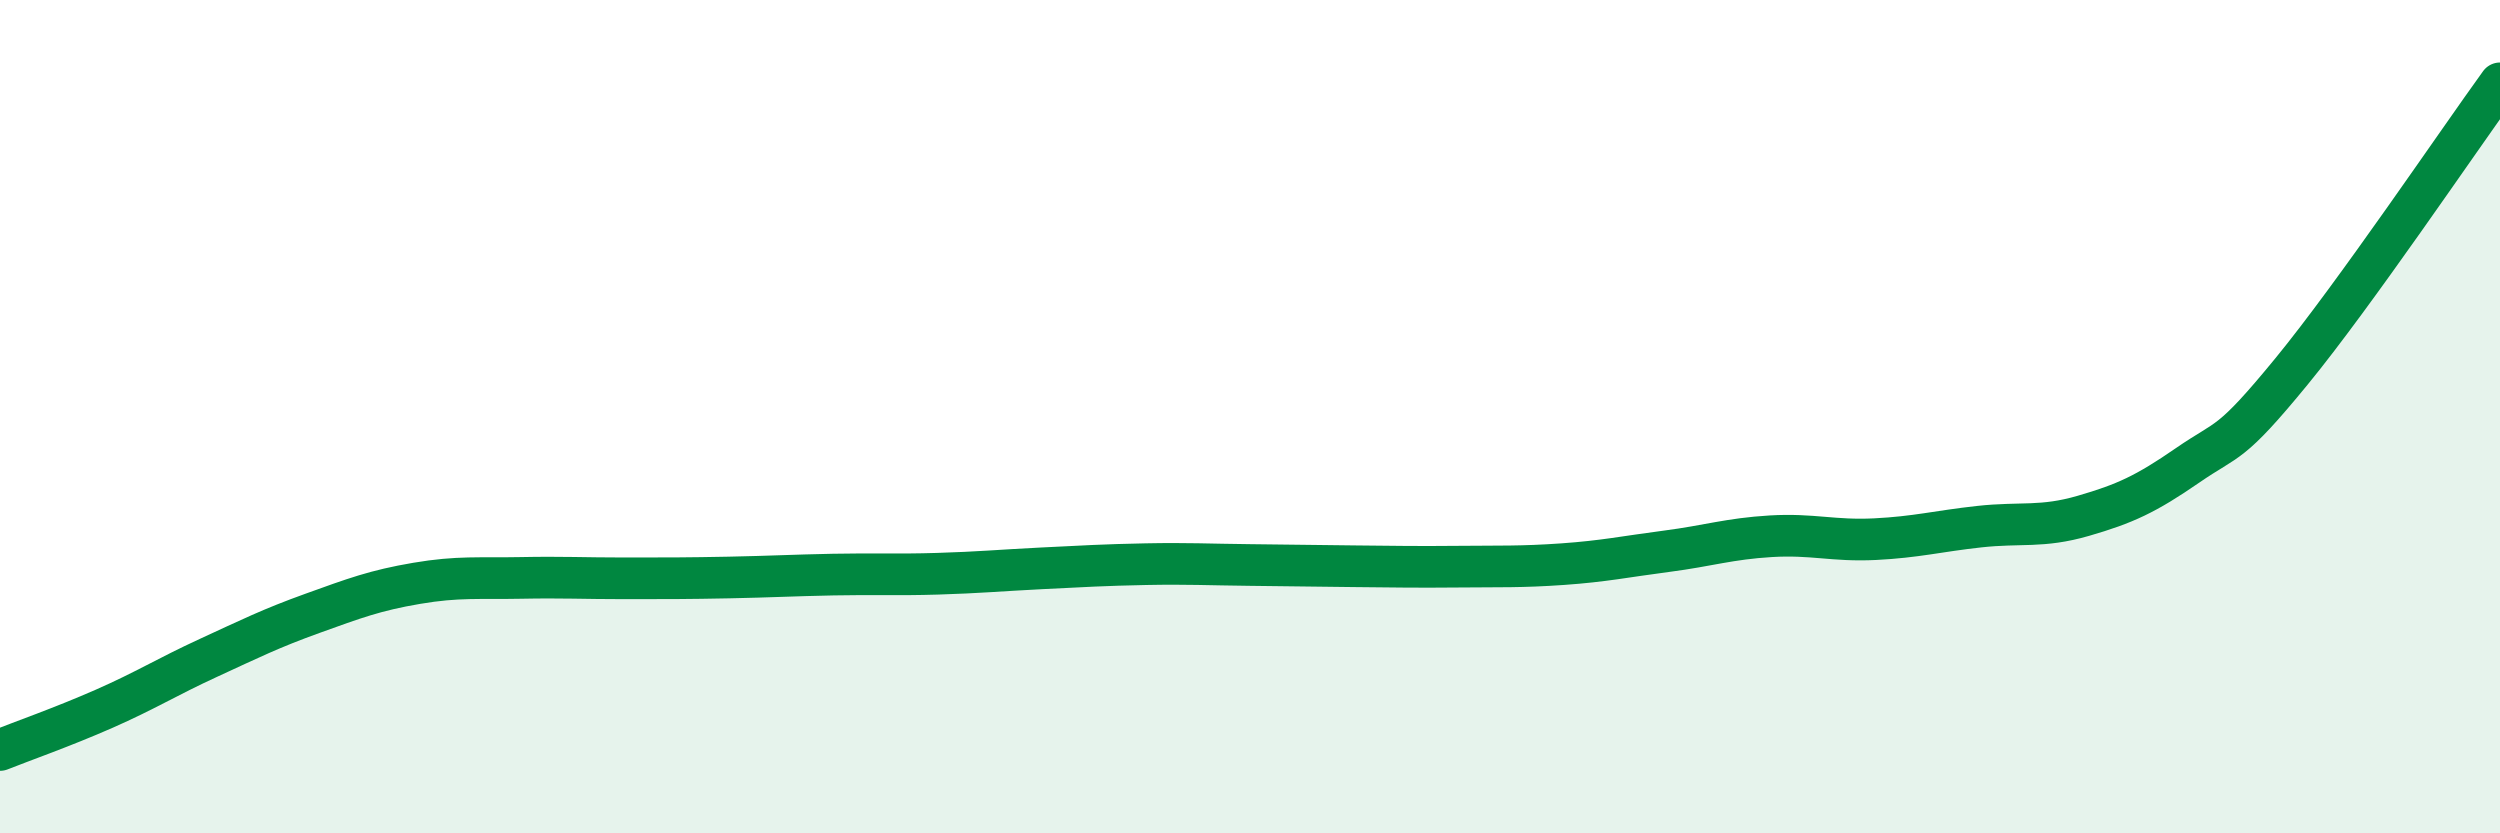
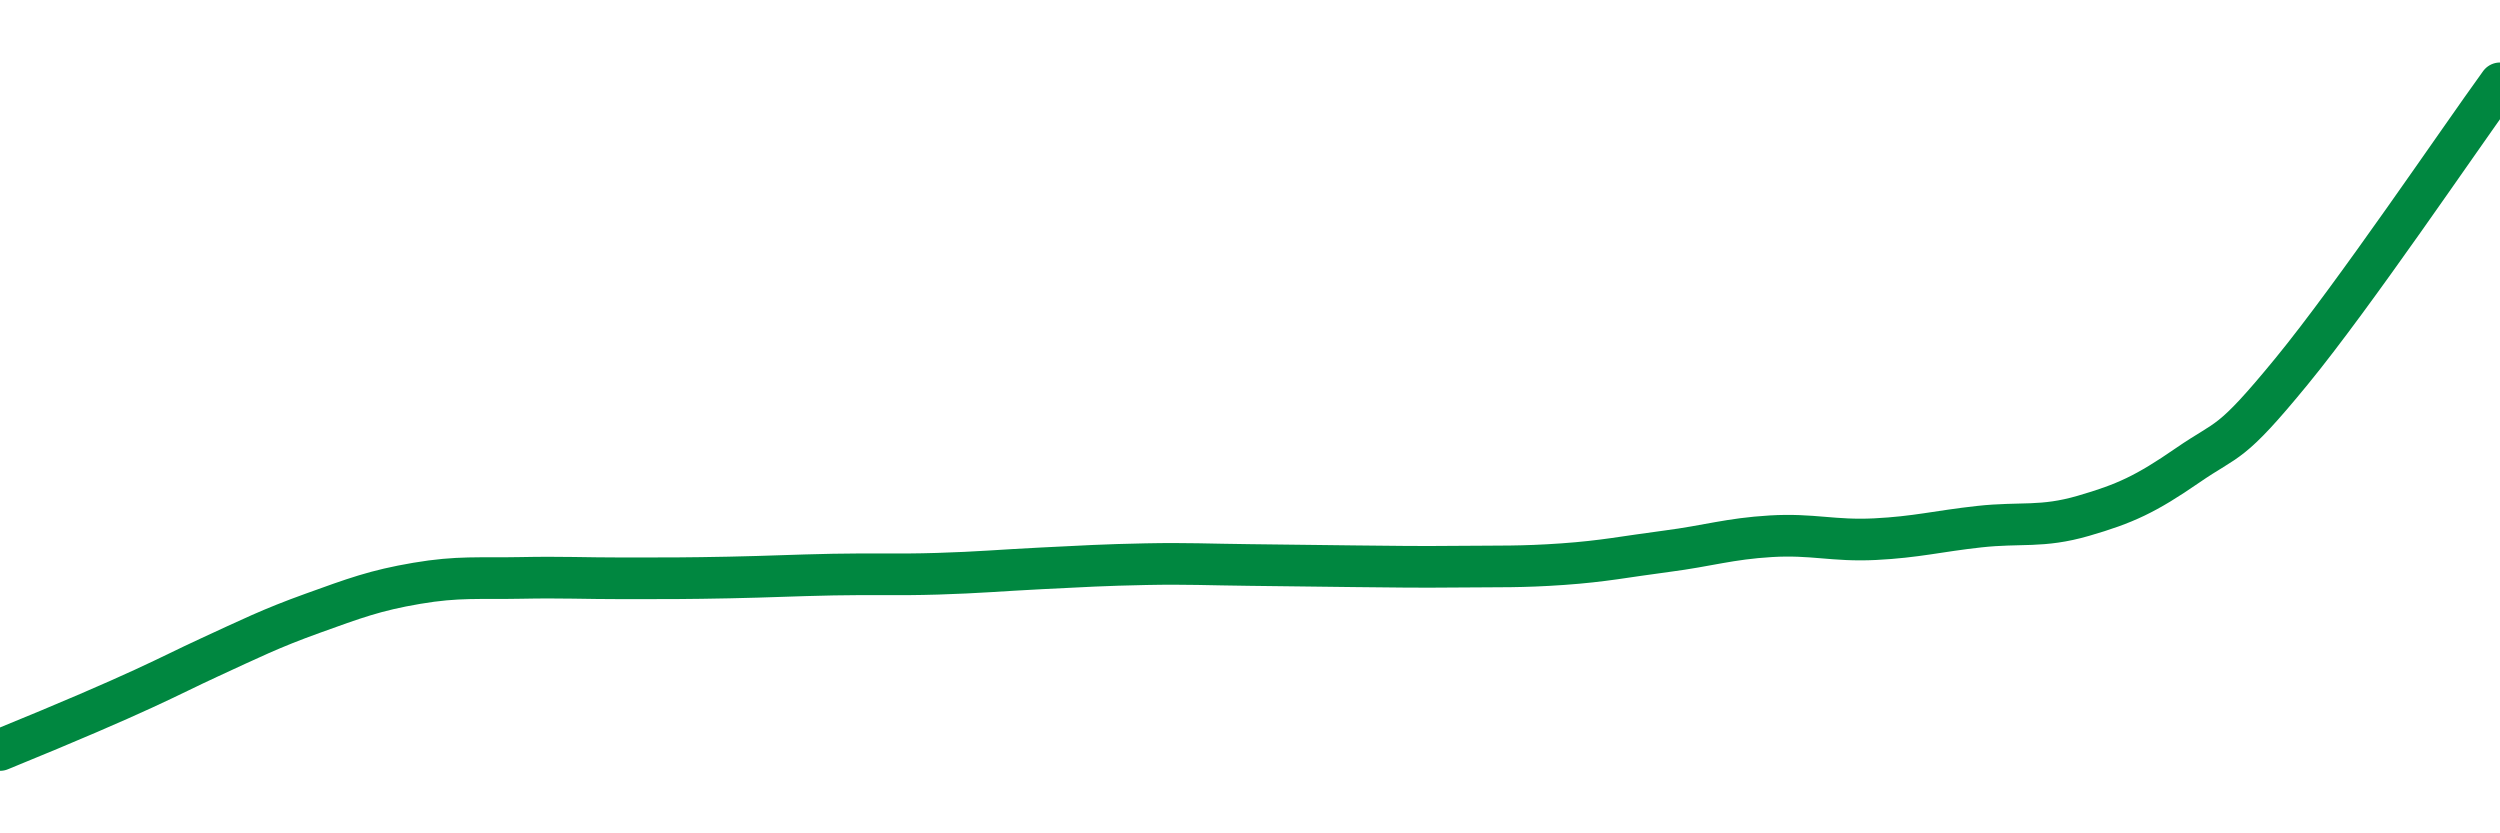
<svg xmlns="http://www.w3.org/2000/svg" width="60" height="20" viewBox="0 0 60 20">
-   <path d="M 0,18 C 0.5,17.8 1.5,17.45 2.5,17.01 C 3.5,16.57 4,16.25 5,15.79 C 6,15.33 6.5,15.08 7.5,14.72 C 8.5,14.36 9,14.17 10,14 C 11,13.83 11.5,13.89 12.5,13.87 C 13.5,13.85 14,13.88 15,13.88 C 16,13.88 16.5,13.88 17.5,13.86 C 18.5,13.84 19,13.81 20,13.79 C 21,13.77 21.5,13.8 22.5,13.77 C 23.5,13.74 24,13.69 25,13.64 C 26,13.59 26.5,13.56 27.5,13.54 C 28.5,13.52 29,13.55 30,13.56 C 31,13.57 31.5,13.58 32.5,13.59 C 33.5,13.6 34,13.61 35,13.6 C 36,13.59 36.5,13.61 37.5,13.54 C 38.5,13.47 39,13.36 40,13.23 C 41,13.1 41.5,12.93 42.5,12.87 C 43.5,12.81 44,12.99 45,12.94 C 46,12.89 46.5,12.75 47.5,12.64 C 48.5,12.53 49,12.67 50,12.38 C 51,12.09 51.5,11.86 52.5,11.17 C 53.5,10.48 53.5,10.74 55,8.91 C 56.5,7.08 59,3.38 60,2L60 20L0 20Z" fill="#008740" opacity="0.1" stroke-linecap="round" stroke-linejoin="round" />
-   <path d="M 0,18 C 0.5,17.8 1.5,17.45 2.5,17.01 C 3.5,16.57 4,16.25 5,15.79 C 6,15.33 6.5,15.08 7.5,14.72 C 8.5,14.36 9,14.17 10,14 C 11,13.83 11.5,13.89 12.5,13.87 C 13.5,13.85 14,13.88 15,13.88 C 16,13.88 16.5,13.88 17.5,13.86 C 18.5,13.84 19,13.81 20,13.79 C 21,13.77 21.5,13.8 22.5,13.77 C 23.5,13.74 24,13.69 25,13.64 C 26,13.59 26.5,13.56 27.5,13.54 C 28.5,13.52 29,13.55 30,13.56 C 31,13.57 31.5,13.58 32.5,13.59 C 33.5,13.6 34,13.61 35,13.6 C 36,13.59 36.5,13.61 37.5,13.54 C 38.5,13.47 39,13.36 40,13.23 C 41,13.1 41.5,12.93 42.5,12.87 C 43.5,12.81 44,12.99 45,12.94 C 46,12.89 46.5,12.75 47.5,12.64 C 48.5,12.53 49,12.67 50,12.38 C 51,12.09 51.5,11.86 52.5,11.17 C 53.5,10.48 53.5,10.74 55,8.91 C 56.5,7.08 59,3.38 60,2" stroke="#008740" stroke-width="1" fill="none" stroke-linecap="round" stroke-linejoin="round" />
+   <path d="M 0,18 C 3.5,16.57 4,16.25 5,15.79 C 6,15.33 6.5,15.08 7.5,14.72 C 8.5,14.36 9,14.17 10,14 C 11,13.83 11.5,13.89 12.5,13.87 C 13.5,13.85 14,13.88 15,13.88 C 16,13.88 16.5,13.88 17.5,13.86 C 18.5,13.84 19,13.81 20,13.79 C 21,13.77 21.5,13.8 22.5,13.77 C 23.5,13.74 24,13.69 25,13.64 C 26,13.59 26.5,13.56 27.5,13.54 C 28.5,13.52 29,13.55 30,13.56 C 31,13.57 31.5,13.58 32.5,13.59 C 33.5,13.6 34,13.61 35,13.6 C 36,13.59 36.5,13.61 37.5,13.54 C 38.5,13.47 39,13.36 40,13.23 C 41,13.1 41.5,12.93 42.5,12.87 C 43.5,12.81 44,12.99 45,12.94 C 46,12.89 46.5,12.75 47.5,12.64 C 48.5,12.53 49,12.67 50,12.38 C 51,12.09 51.5,11.86 52.5,11.17 C 53.5,10.48 53.5,10.74 55,8.91 C 56.5,7.08 59,3.38 60,2" stroke="#008740" stroke-width="1" fill="none" stroke-linecap="round" stroke-linejoin="round" />
</svg>